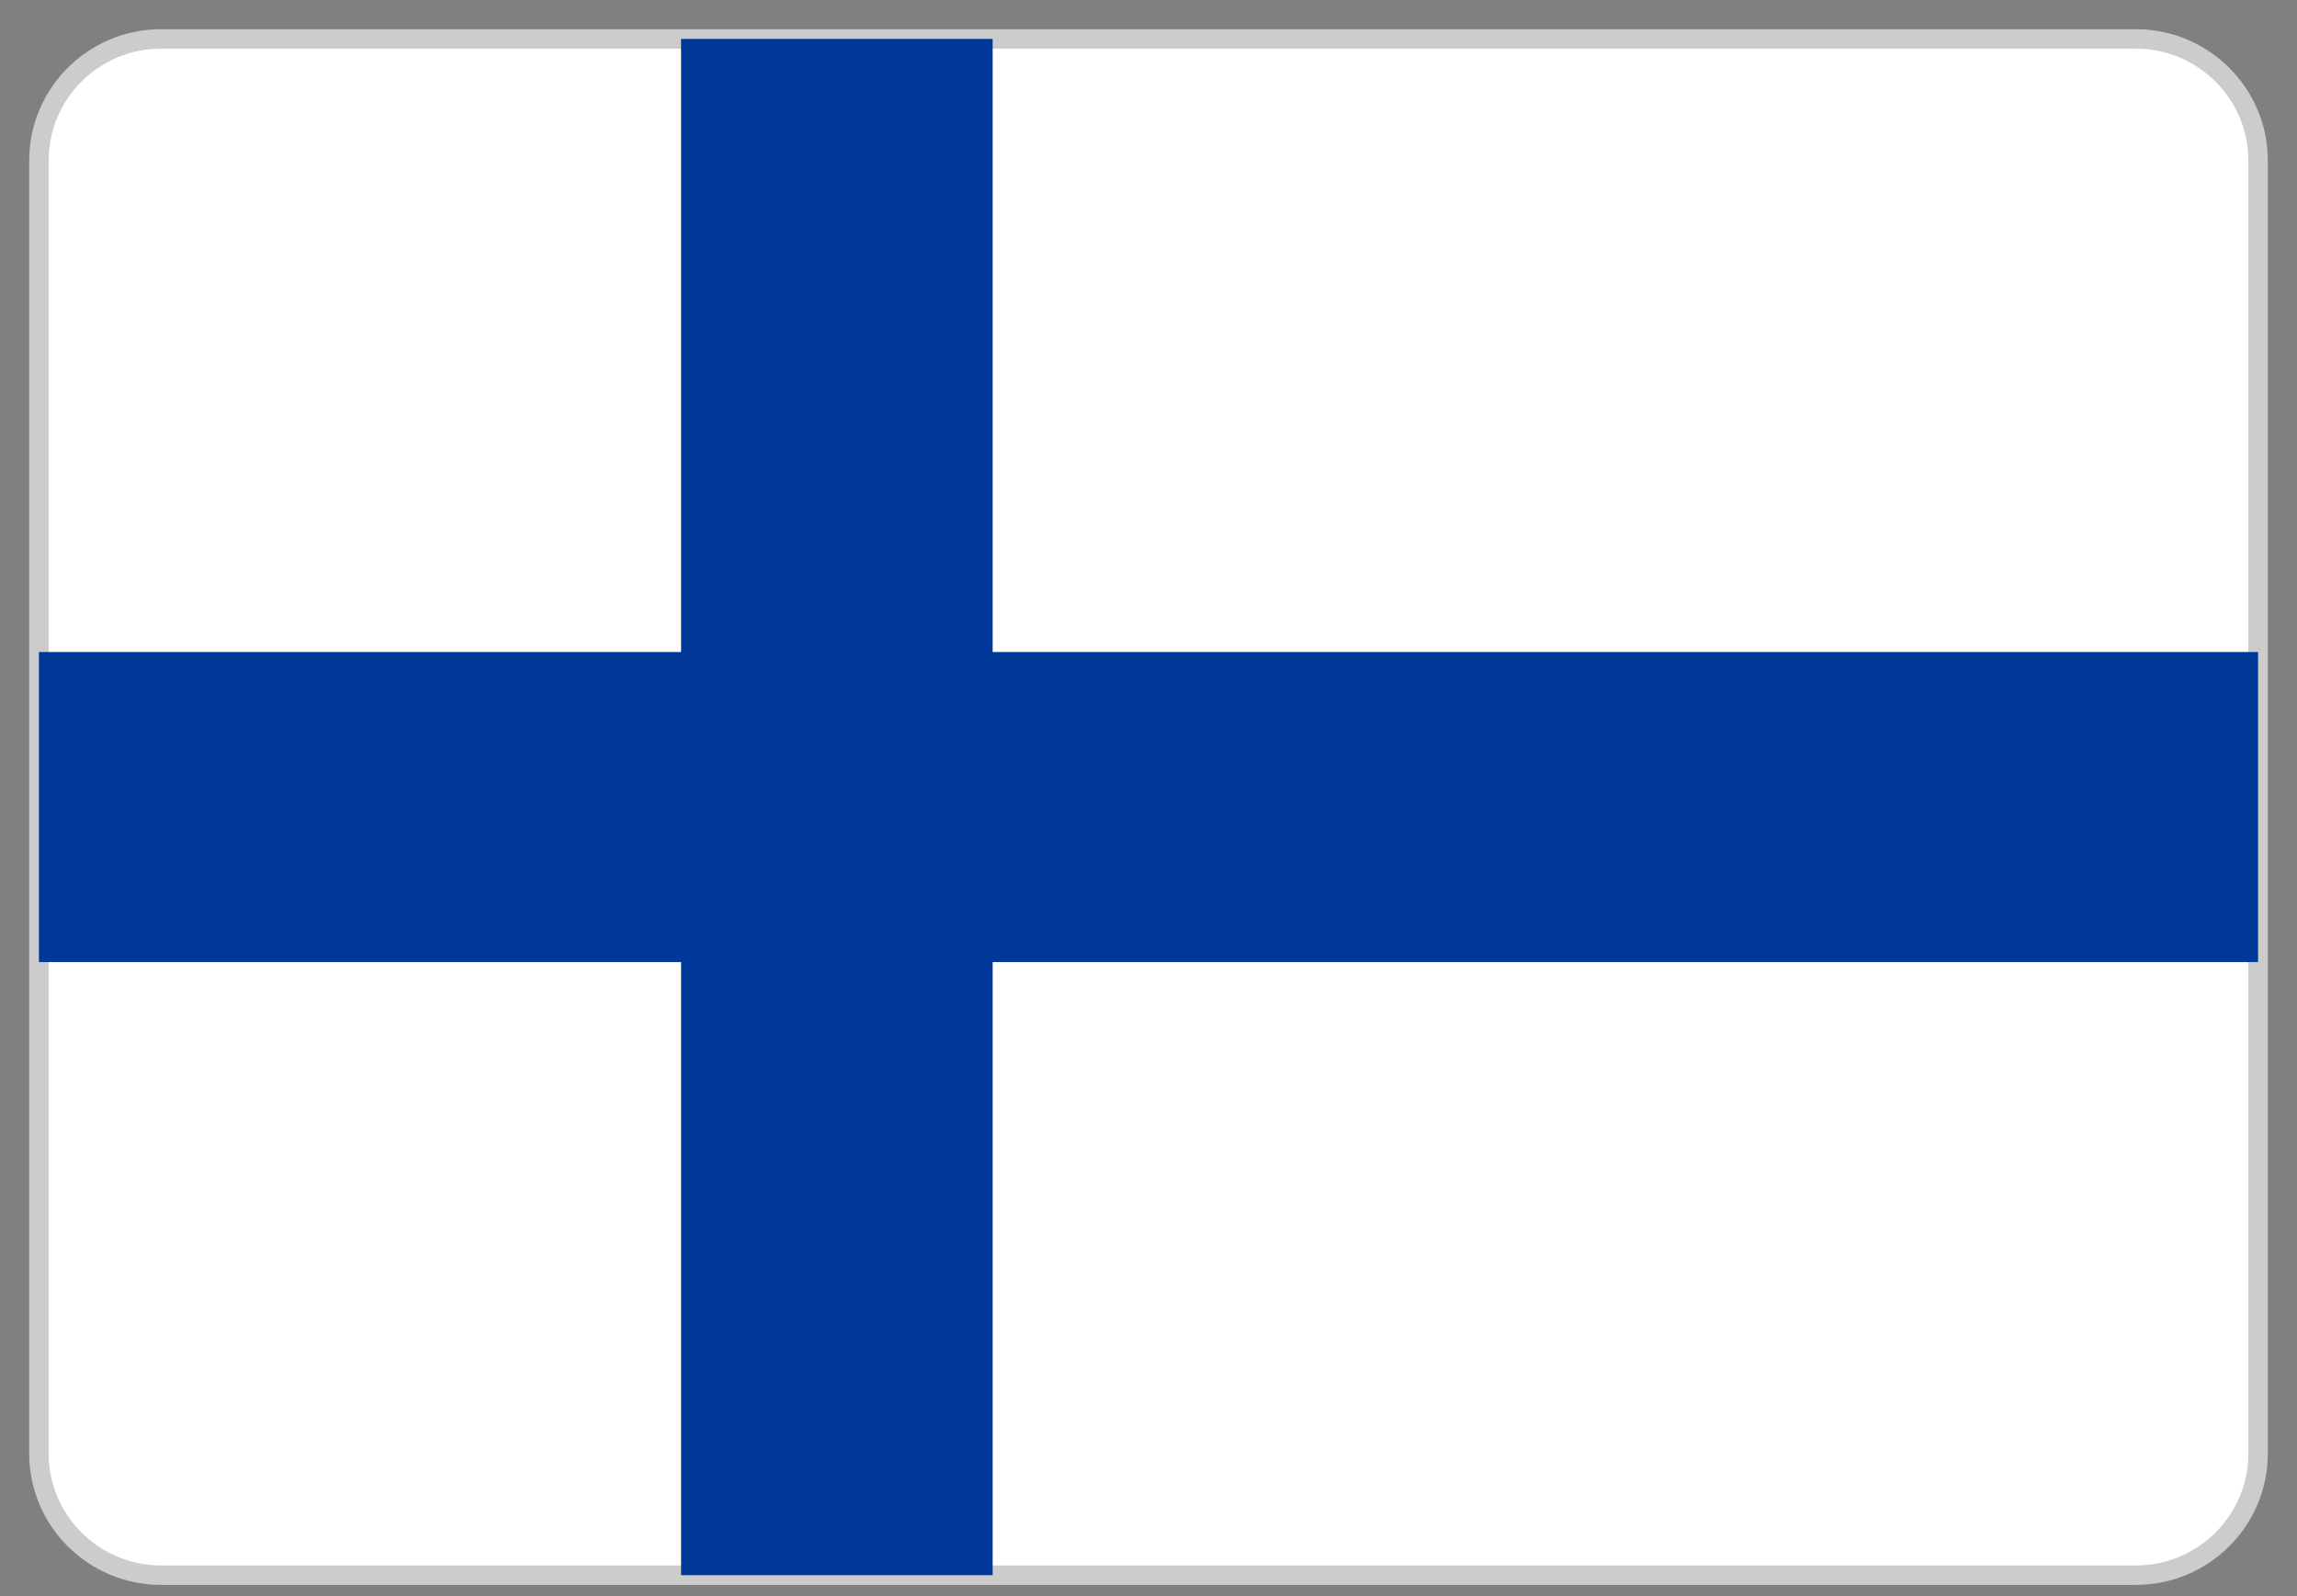
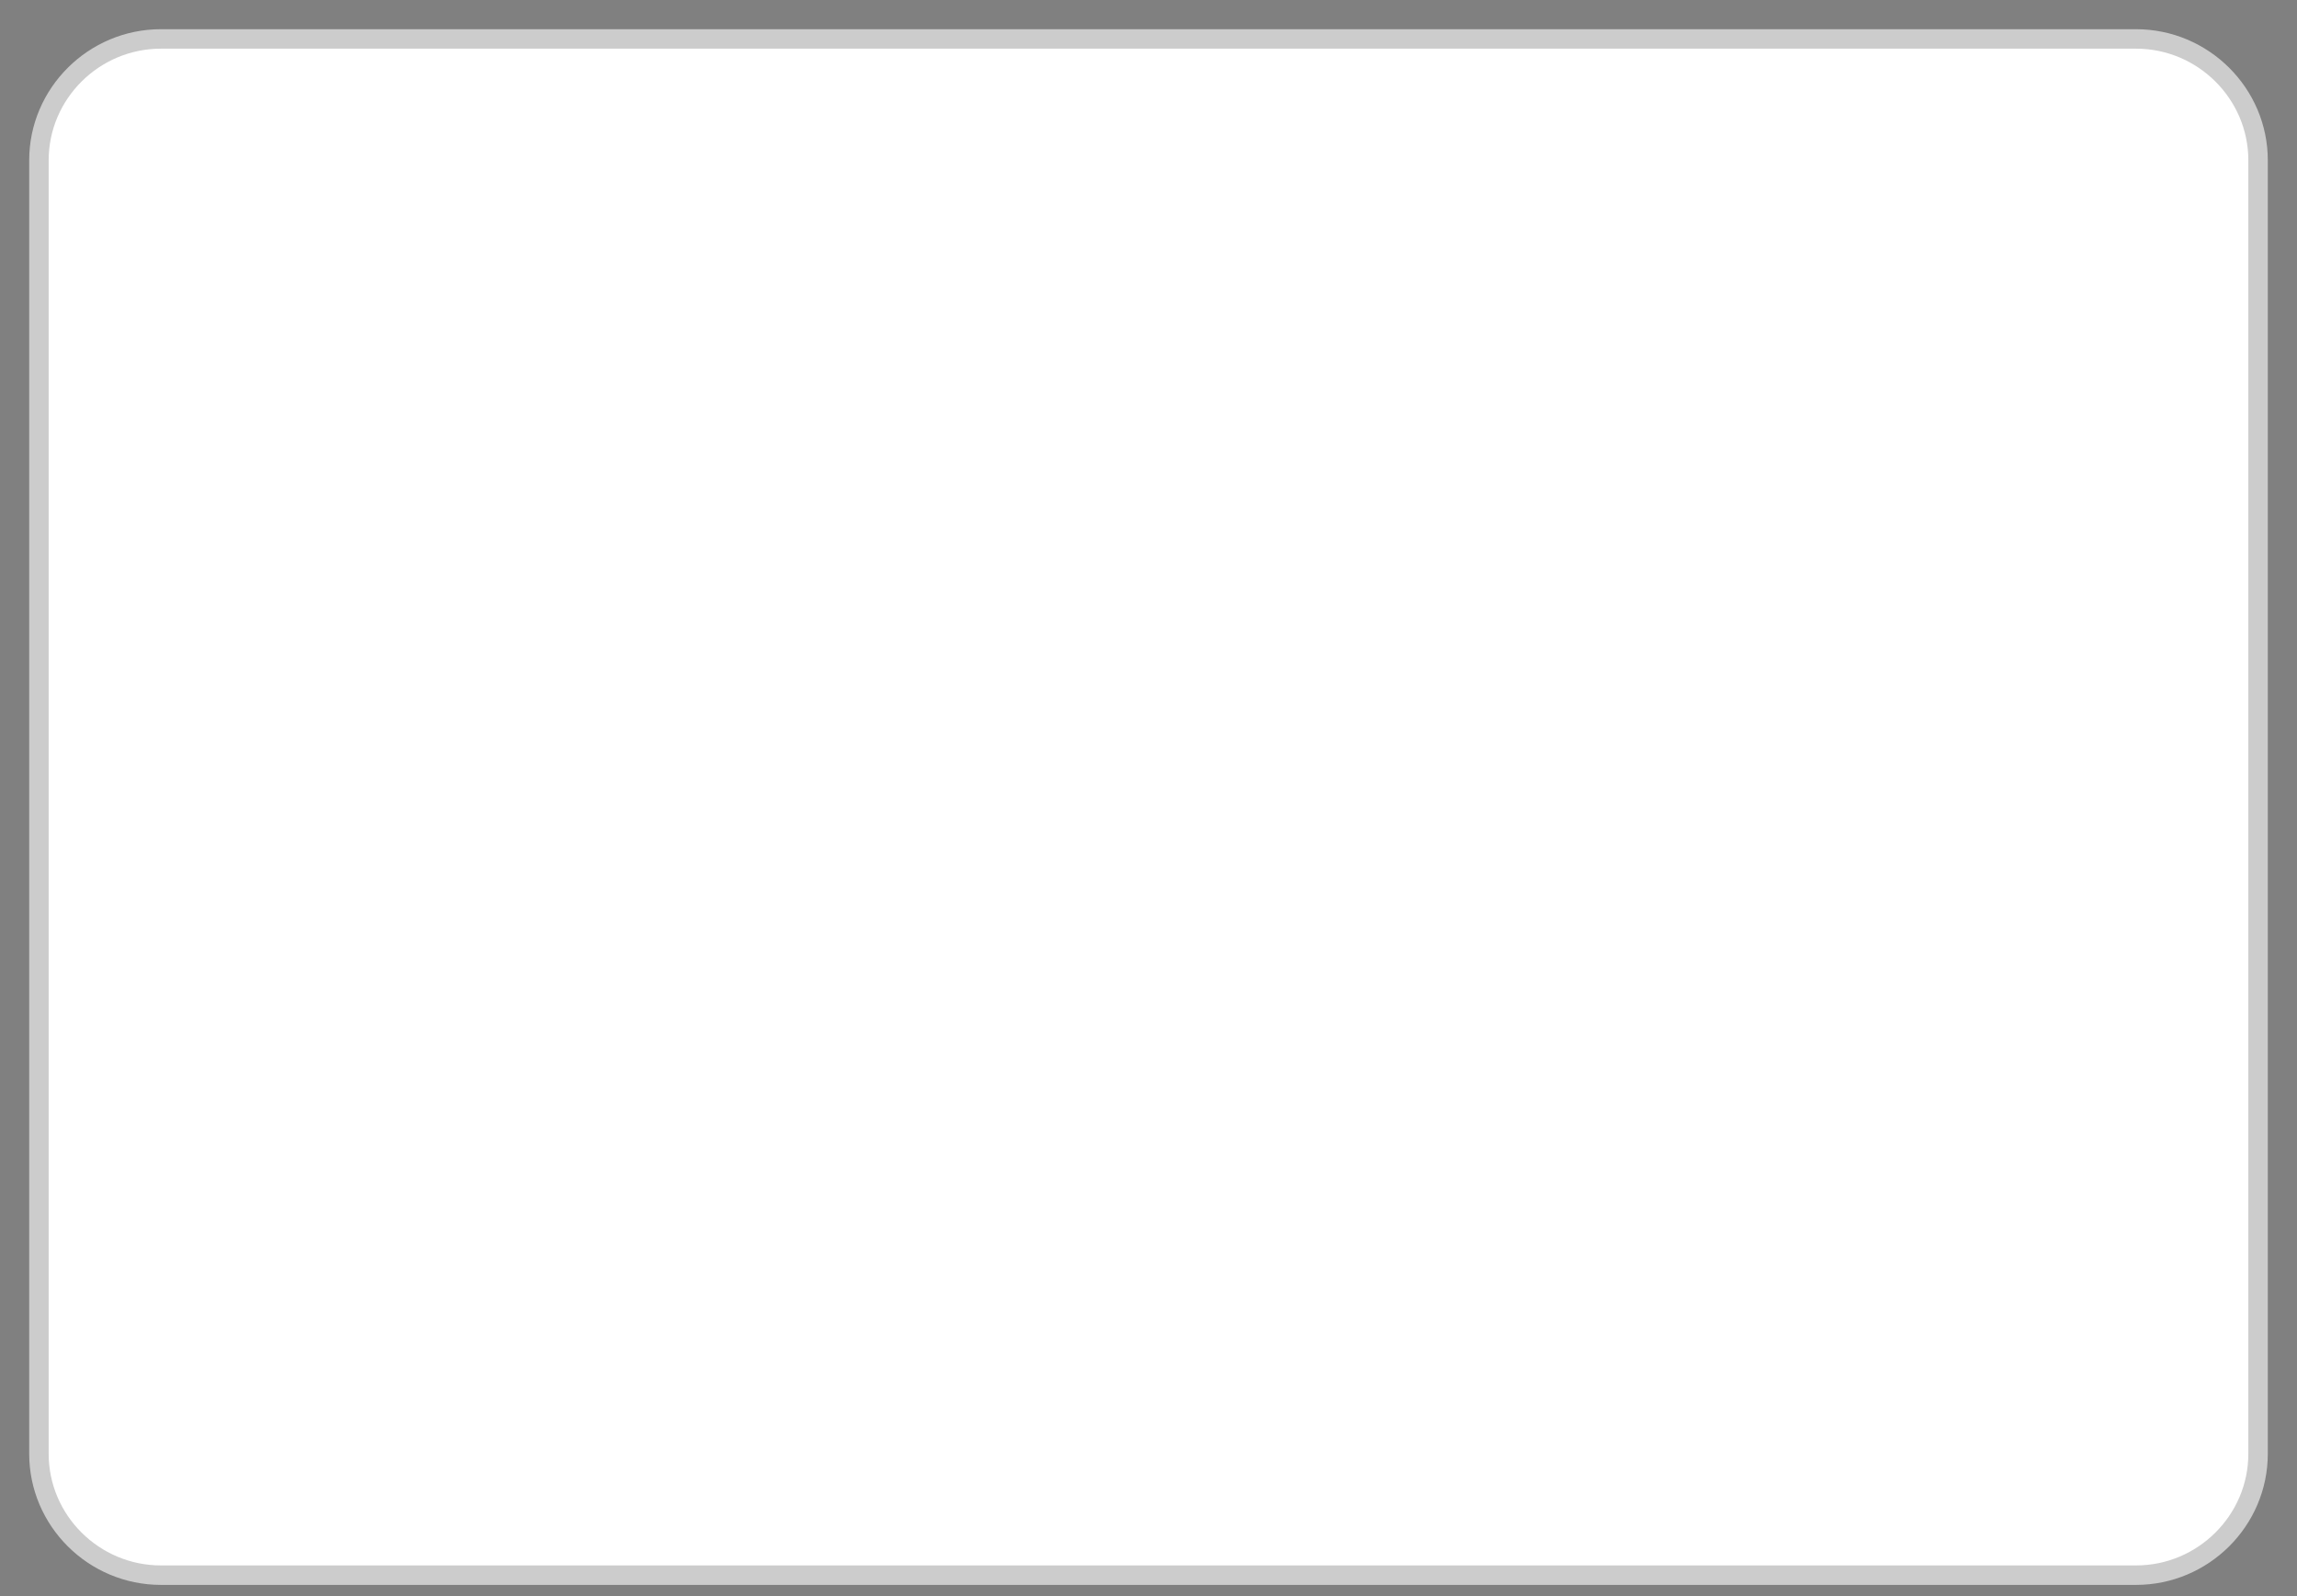
<svg xmlns="http://www.w3.org/2000/svg" width="59px" height="41px" viewBox="0 0 59 41" version="1.1">
  <rect x="0" y="0" width="59" height="41" fill="#808080" stroke="none" />
  <title>finland-flag</title>
  <g id="Page-1" stroke="none" stroke-width="1" fill="none" fill-rule="evenodd">
    <g id="contact" transform="translate(-1042, -1242)">
      <g id="finland-flag" transform="translate(1043, 1243)">
        <path d="M3.134,0 L53.866,0 C55.589,0 57,1.402 57,3.118 L57,36.34 C57,38.057 55.589,39.458 53.866,39.458 L3.134,39.458 C1.409,39.458 0,38.057 0,36.34 L0,3.118 C0,1.402 1.409,0 3.134,0 Z" id="Path" stroke="#CCCCCC" stroke-width="0.5" fill="#FFFFFF" />
-         <polygon id="Path" fill="#003897" points="0 15.747 16.494 15.747 16.494 0 24.497 0 24.497 15.747 57 15.747 57 23.711 24.497 23.711 24.497 39.458 16.494 39.458 16.494 23.711 0 23.711" />
      </g>
    </g>
  </g>
</svg>